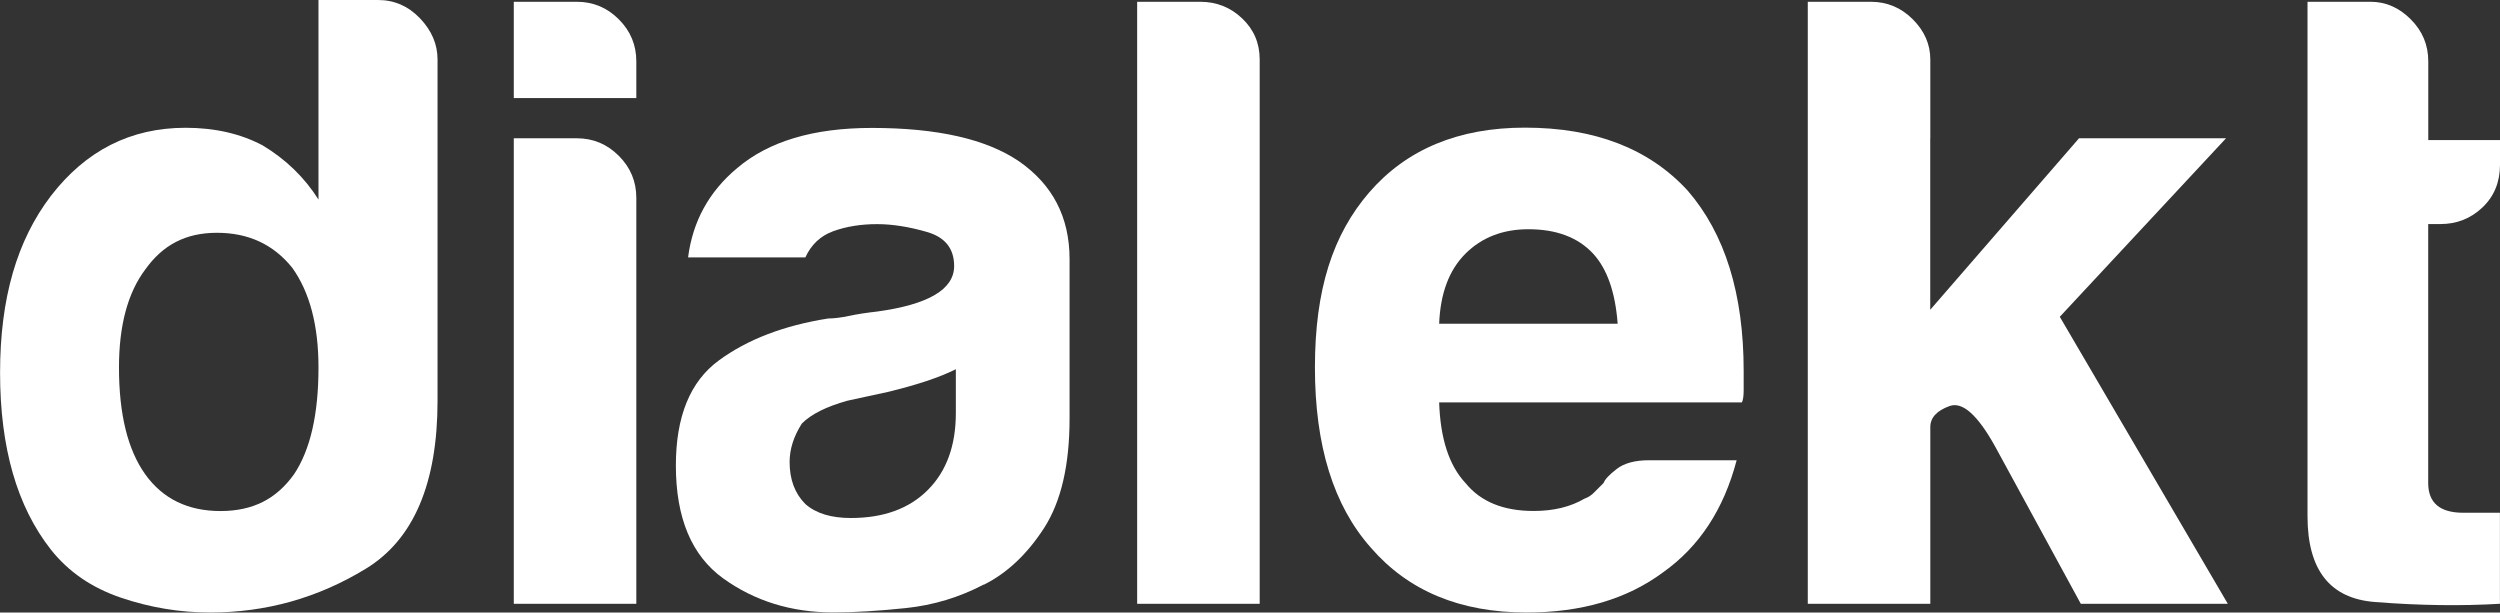
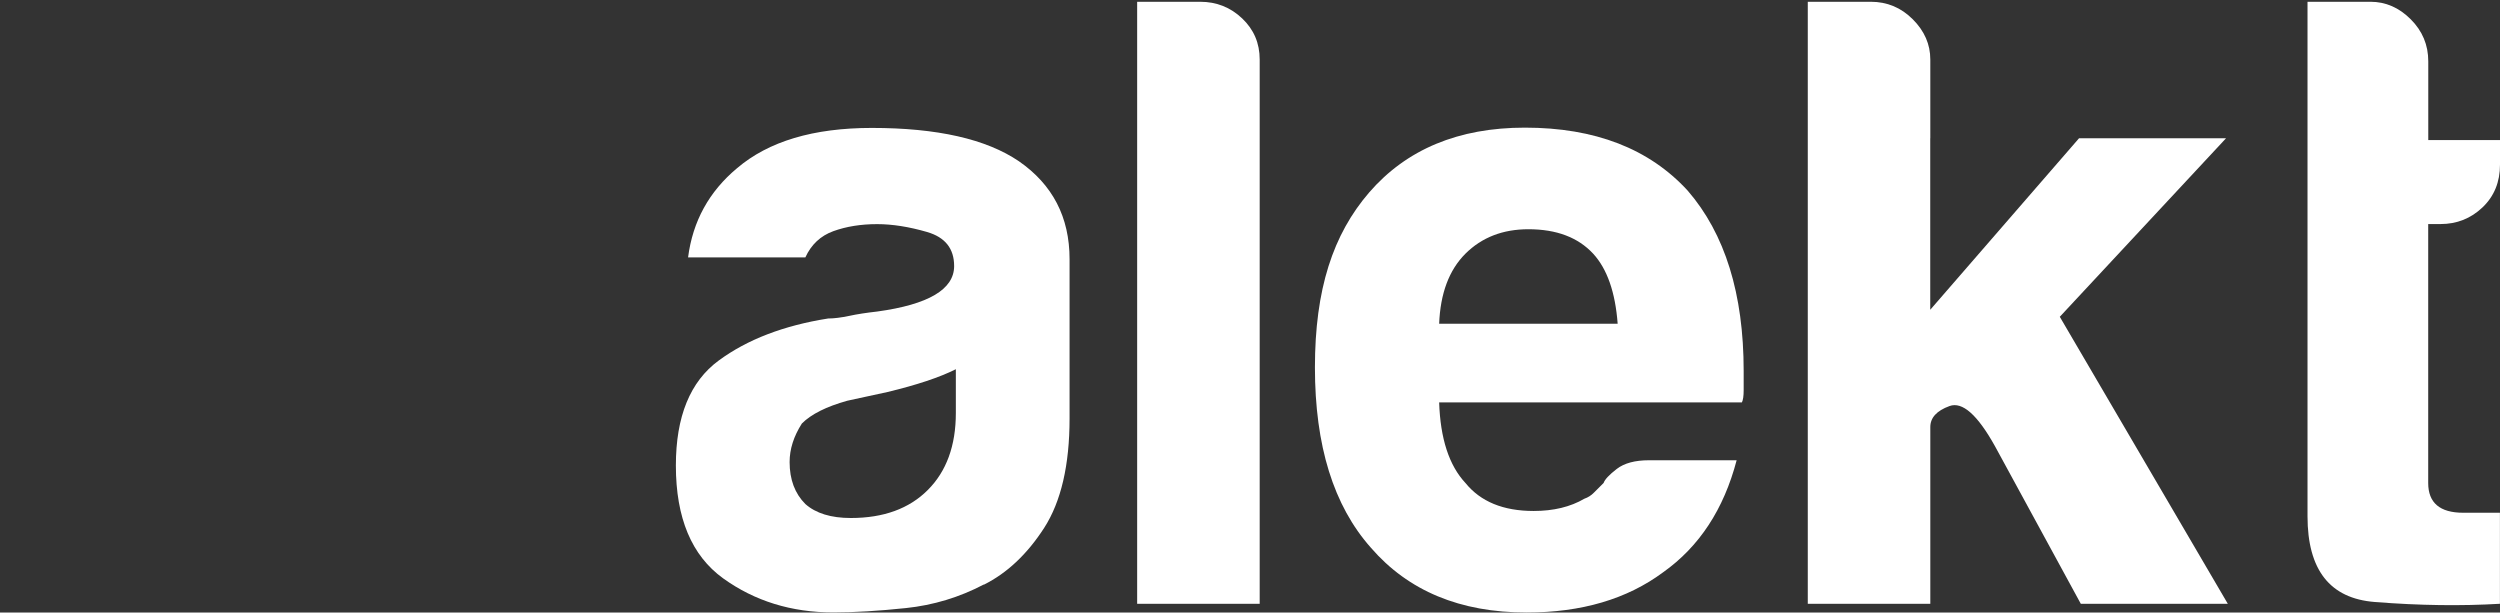
<svg xmlns="http://www.w3.org/2000/svg" id="Layer_2" data-name="Layer 2" viewBox="0 0 338.08 82.83">
  <rect x="0" y="0" width="338.08" height="82.83" fill="#333333" stroke="none" />
  <defs>
    <style>
      .cls-1 {
        fill: #fff;
        stroke-width: 0px;
      }
    </style>
  </defs>
  <g id="Layer_1-2" data-name="Layer 1">
    <g>
-       <path class="cls-1" d="M43.07,0h8.05c2.21,0,4.1.83,5.68,2.48,1.58,1.66,2.37,3.51,2.37,5.56v46.15c0,11.2-3.24,18.78-9.7,22.72-6.47,3.95-13.49,5.92-21.06,5.92-4.1,0-8.13-.67-12.07-2.01-3.95-1.34-7.1-3.51-9.47-6.51-4.58-5.83-6.86-13.8-6.86-23.9s2.29-17.9,6.86-23.9c4.73-6.15,10.8-9.23,18.22-9.23,3.94,0,7.41.79,10.41,2.37,3.15,1.89,5.68,4.34,7.57,7.34V0ZM16.09,49.7c0,6.31,1.18,11.12,3.55,14.44,2.37,3.31,5.76,4.97,10.18,4.97s7.57-1.66,9.94-4.97c2.21-3.31,3.31-8.12,3.31-14.44,0-5.68-1.18-10.18-3.55-13.49-2.53-3.15-5.92-4.73-10.18-4.73s-7.34,1.66-9.7,4.97c-2.37,3.16-3.55,7.57-3.55,13.25Z" />
-       <path class="cls-1" d="M69.48.24h8.52c2.21,0,4.1.79,5.68,2.37,1.58,1.58,2.37,3.47,2.37,5.68v4.97h-16.57V.24ZM69.48,18.7h8.52c2.21,0,4.1.79,5.68,2.37,1.58,1.58,2.37,3.47,2.37,5.68v54.9h-16.57V18.7Z" />
      <path class="cls-1" d="M133.05,79.04c-3.31,1.74-6.83,2.8-10.53,3.19-3.71.39-6.98.59-9.82.59-5.68,0-10.65-1.54-14.91-4.61-4.26-3.08-6.39-8.16-6.39-15.26,0-6.63,1.93-11.36,5.8-14.2,3.86-2.84,8.79-4.73,14.79-5.68.79,0,1.73-.12,2.84-.35,1.1-.24,2.37-.43,3.79-.59,6.94-.95,10.41-3,10.41-6.15,0-2.37-1.22-3.9-3.67-4.61-2.45-.71-4.7-1.06-6.74-1.06-2.21,0-4.18.32-5.92.95-1.74.63-3,1.82-3.79,3.55h-15.86c.63-4.89,2.84-8.91,6.63-12.07,4.26-3.63,10.33-5.44,18.22-5.44,8.83,0,15.46,1.5,19.88,4.5,4.57,3.16,6.86,7.57,6.86,13.25v21.54c0,6.31-1.15,11.24-3.43,14.79-2.29,3.55-5.01,6.12-8.16,7.69ZM129.26,49.93c-2.21,1.11-5.29,2.13-9.23,3.08l-5.44,1.18c-2.84.79-4.89,1.82-6.15,3.08-1.11,1.74-1.66,3.47-1.66,5.21,0,2.37.71,4.26,2.13,5.68,1.42,1.26,3.47,1.89,6.15,1.89,4.42,0,7.89-1.26,10.41-3.79,2.52-2.52,3.79-5.99,3.79-10.41v-5.92Z" />
      <path class="cls-1" d="M153.78.24h8.52c2.21,0,4.1.75,5.68,2.25,1.58,1.5,2.37,3.35,2.37,5.56v73.6h-16.57V.24Z" />
      <path class="cls-1" d="M223.02,62.24h11.83c-1.74,6.63-5.05,11.68-9.94,15.15-4.89,3.63-11.04,5.44-18.46,5.44-8.99,0-16.01-2.92-21.06-8.76-5.05-5.68-7.57-13.8-7.57-24.38s2.44-17.99,7.34-23.67c5.05-5.83,12.07-8.76,21.06-8.76,9.47,0,16.8,2.84,22.01,8.52,5.05,5.84,7.57,13.96,7.57,24.38v2.6c0,.79-.08,1.34-.24,1.66h-40.94c.16,4.89,1.34,8.52,3.55,10.89,2.05,2.53,5.12,3.79,9.23,3.79,2.68,0,4.97-.55,6.86-1.66.47-.16.91-.43,1.3-.83s.83-.83,1.3-1.3c.16-.47.75-1.1,1.77-1.89,1.02-.79,2.48-1.18,4.38-1.18ZM194.62,43.78h24.14c-.32-4.26-1.42-7.41-3.31-9.47-2.05-2.21-4.97-3.31-8.76-3.31-3.47,0-6.31,1.11-8.52,3.31-2.21,2.21-3.39,5.37-3.55,9.47Z" />
      <path class="cls-1" d="M261.03,18.7v23.19l20.12-23.19h19.88l-22.48,24.14,22.72,38.81h-19.88l-11.6-21.3c-2.37-4.26-4.42-6.07-6.15-5.44-1.74.63-2.6,1.58-2.6,2.84v23.9h-16.57V.24h8.52c2.21,0,4.1.79,5.68,2.37,1.58,1.58,2.37,3.39,2.37,5.44v10.65Z" />
      <path class="cls-1" d="M338.08,81.65c-5.21.31-10.85.24-16.92-.24-6.08-.47-9.11-4.34-9.11-11.6V.24h8.52c2.05,0,3.86.79,5.44,2.37,1.58,1.58,2.37,3.47,2.37,5.68v10.65h9.7v3.31c0,2.37-.79,4.3-2.37,5.8-1.58,1.5-3.47,2.25-5.68,2.25h-1.66v35.02c0,2.68,1.58,4.02,4.73,4.02h4.97v12.31Z" />
    </g>
  </g>
</svg>